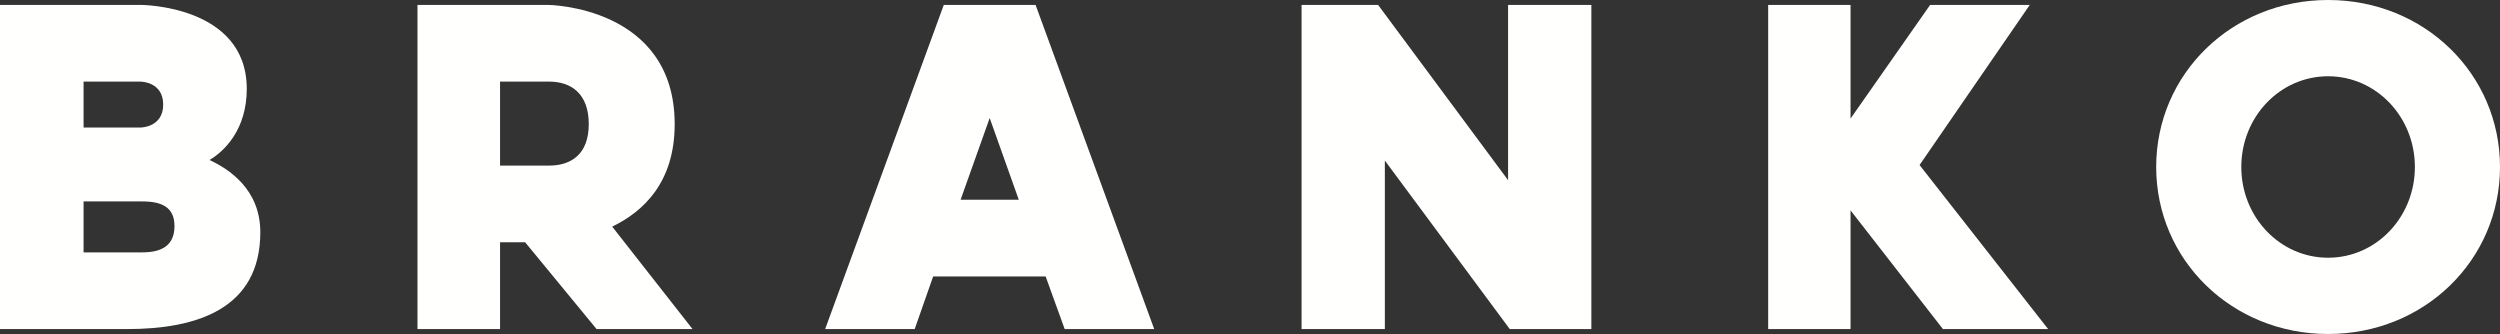
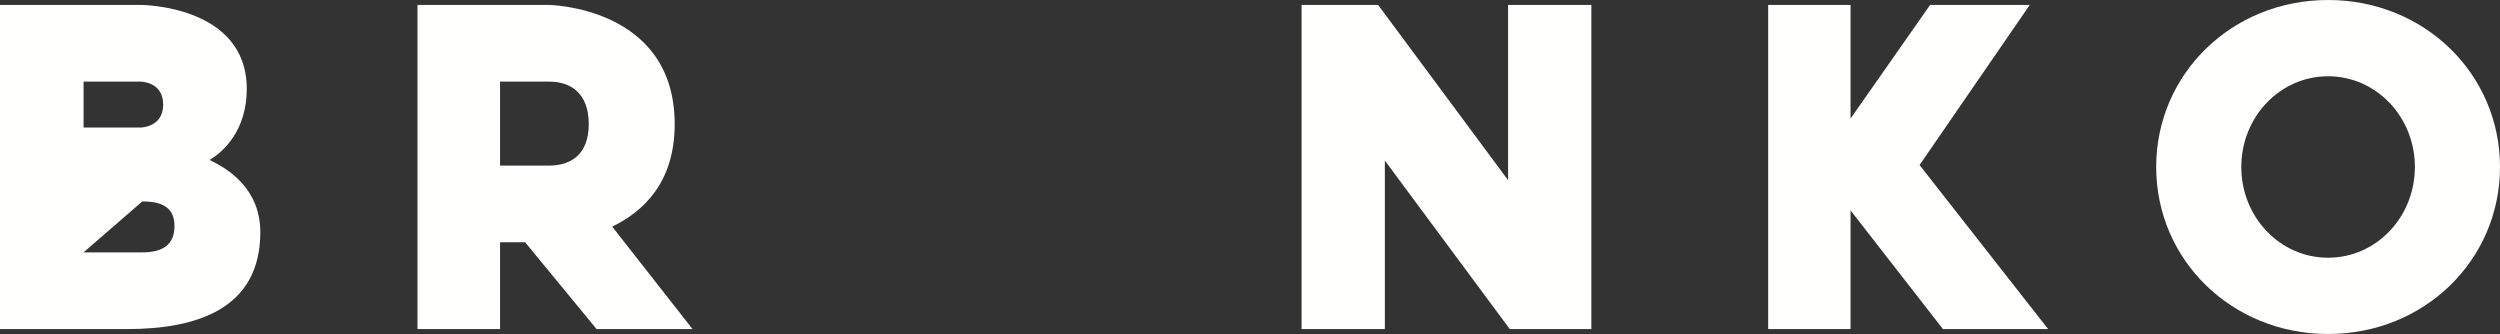
<svg xmlns="http://www.w3.org/2000/svg" width="509px" height="68px" viewBox="0 0 509 68" version="1.1">
  <rect x="0" y="0" width="509" height="68" fill="#333333" stroke="none" />
  <title>Group 4_01</title>
  <desc>Created with Sketch.</desc>
  <g id="Page-1" stroke="none" stroke-width="1" fill="none" fill-rule="evenodd">
    <g id="Group-2" transform="translate(-162, -156)" fill="#FFFFFE">
      <g id="Group" transform="translate(1, 0)">
        <g id="Group-4" transform="translate(161, 156)">
-           <path d="M28.972,51.383 C32.881,51.383 35.525,50.015 35.525,46.026 C35.525,42.15 32.881,41.01 28.972,41.01 L17.015,41.01 L17.015,51.383 L28.972,51.383 Z M17.015,16.617 L17.015,25.964 L28.627,25.964 C28.627,25.964 33.226,25.964 33.226,21.29 C33.226,16.617 28.627,16.617 28.627,16.617 L17.015,16.617 Z M0,1 L28.627,1 C28.627,1 50.241,1 50.241,18.099 C50.241,26.306 45.757,30.751 42.653,32.575 C46.562,34.399 53,38.503 53,47.28 C53,62.782 40.239,67 25.868,67 L0,67 L0,1 Z" id="Fill-1" />
+           <path d="M28.972,51.383 C32.881,51.383 35.525,50.015 35.525,46.026 C35.525,42.15 32.881,41.01 28.972,41.01 L17.015,51.383 L28.972,51.383 Z M17.015,16.617 L17.015,25.964 L28.627,25.964 C28.627,25.964 33.226,25.964 33.226,21.29 C33.226,16.617 28.627,16.617 28.627,16.617 L17.015,16.617 Z M0,1 L28.627,1 C28.627,1 50.241,1 50.241,18.099 C50.241,26.306 45.757,30.751 42.653,32.575 C46.562,34.399 53,38.503 53,47.28 C53,62.782 40.239,67 25.868,67 L0,67 L0,1 Z" id="Fill-1" />
          <path d="M101.811,33.715 L111.807,33.715 C116.237,33.715 119.872,31.435 119.872,25.28 C119.872,19.011 116.237,16.616 111.807,16.616 L101.811,16.616 L101.811,33.715 Z M121.463,67 L106.923,49.331 L101.811,49.331 L101.811,67 L85,67 L85,1 L111.58,1 C111.58,1 137.365,1.228 137.365,25.28 C137.365,37.135 131.004,43.062 124.643,46.14 L141,67 L121.463,67 Z" id="Fill-3" />
-           <path d="M195.575,40.668 L207.425,40.668 L201.5,24.026 L195.575,40.668 Z M210.843,1 L235,67 L216.768,67 L212.894,56.285 L189.991,56.285 L186.231,67 L168,67 L192.156,1 L210.843,1 Z" id="Fill-5" />
          <polygon id="Fill-7" points="324 67 307.388 67 281.955 32.689 281.955 67 265 67 265 1 280.58 1 307.045 36.679 307.045 1 324 1" />
          <polygon id="Fill-9" points="395.583 67 376.771 42.834 376.771 67 360 67 360 1 376.771 1 376.771 24.139 392.976 1 413.26 1 390.823 33.601 417 67" />
          <path d="M474,15.527 C464.196,15.527 456.329,23.8 456.329,34 C456.329,44.199 464.196,52.473 474,52.473 C483.804,52.473 491.671,44.199 491.671,34 C491.671,23.8 483.804,15.527 474,15.527 M474,0 C493.61,0 509,15.073 509,34 C509,52.926 493.61,68 474,68 C454.39,68 439,52.926 439,34 C439,15.073 454.39,0 474,0" id="Fill-11" />
        </g>
      </g>
    </g>
  </g>
</svg>